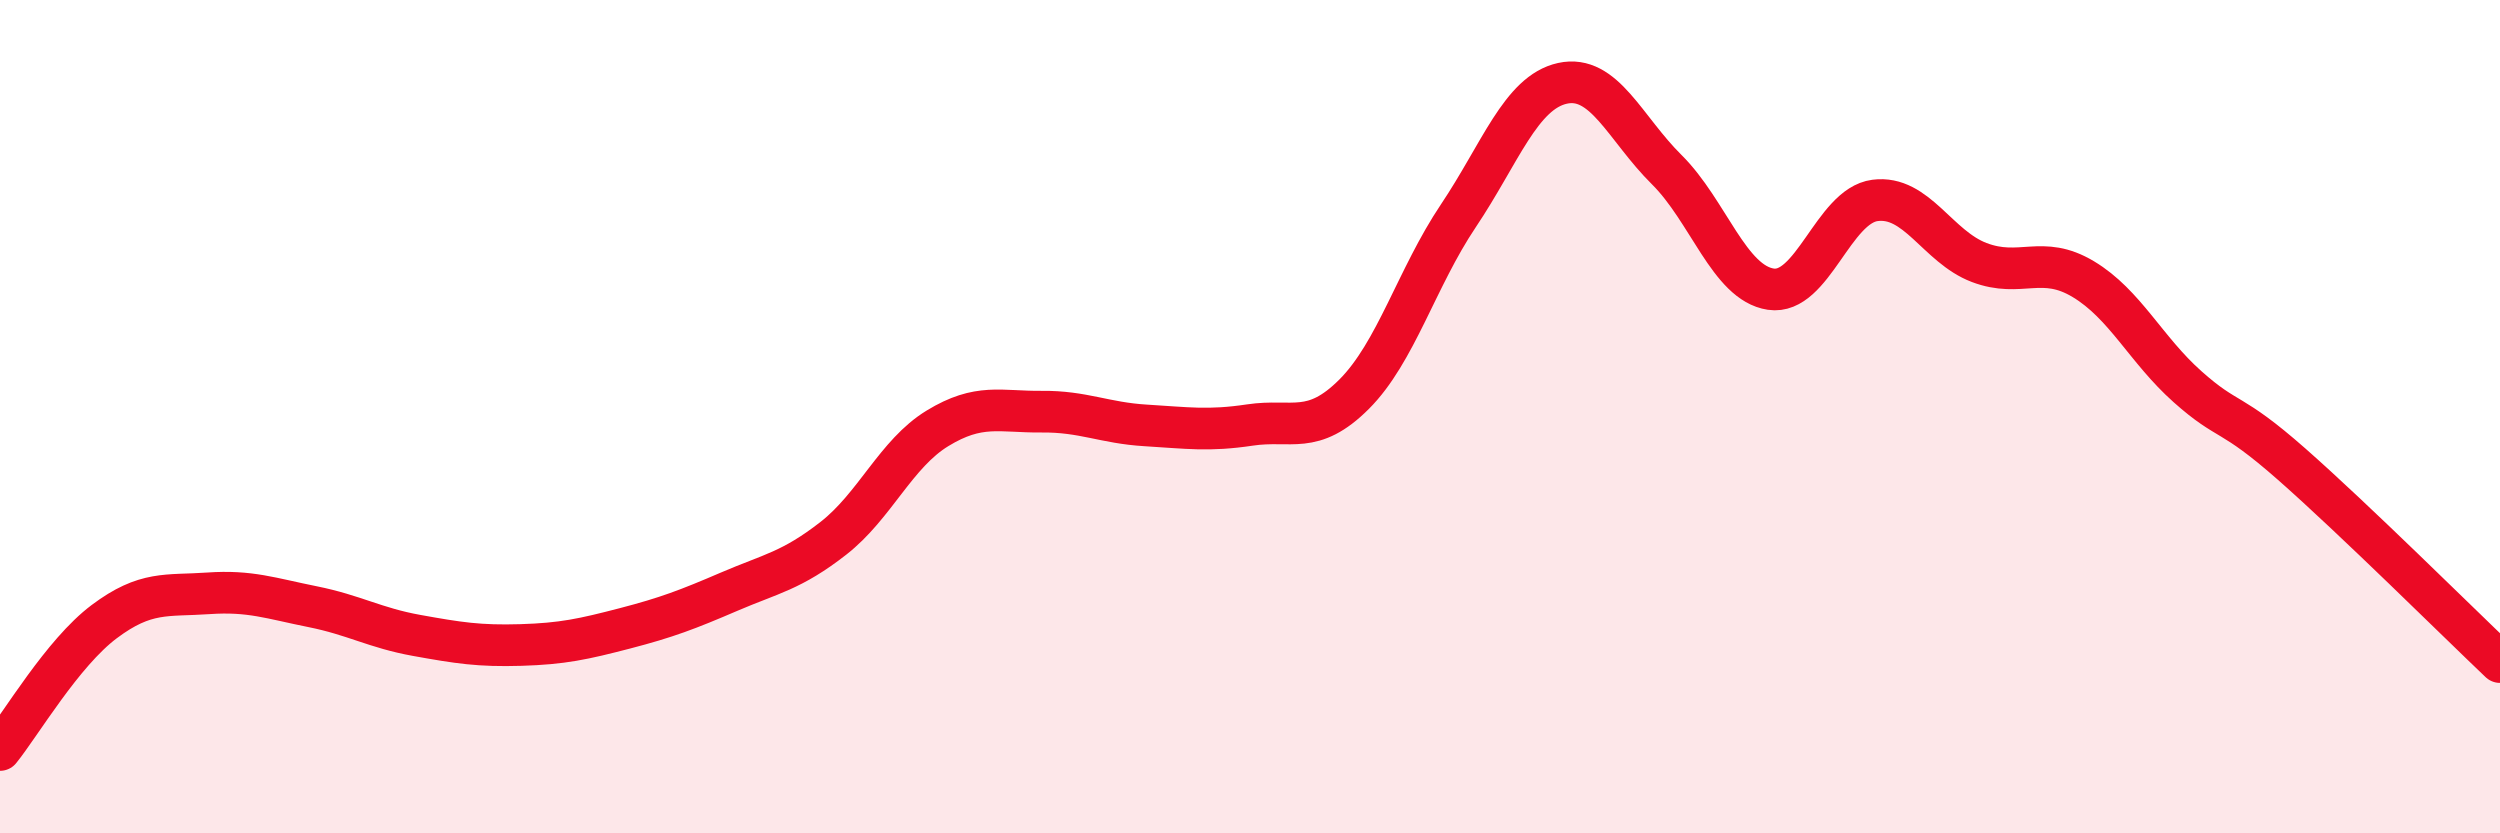
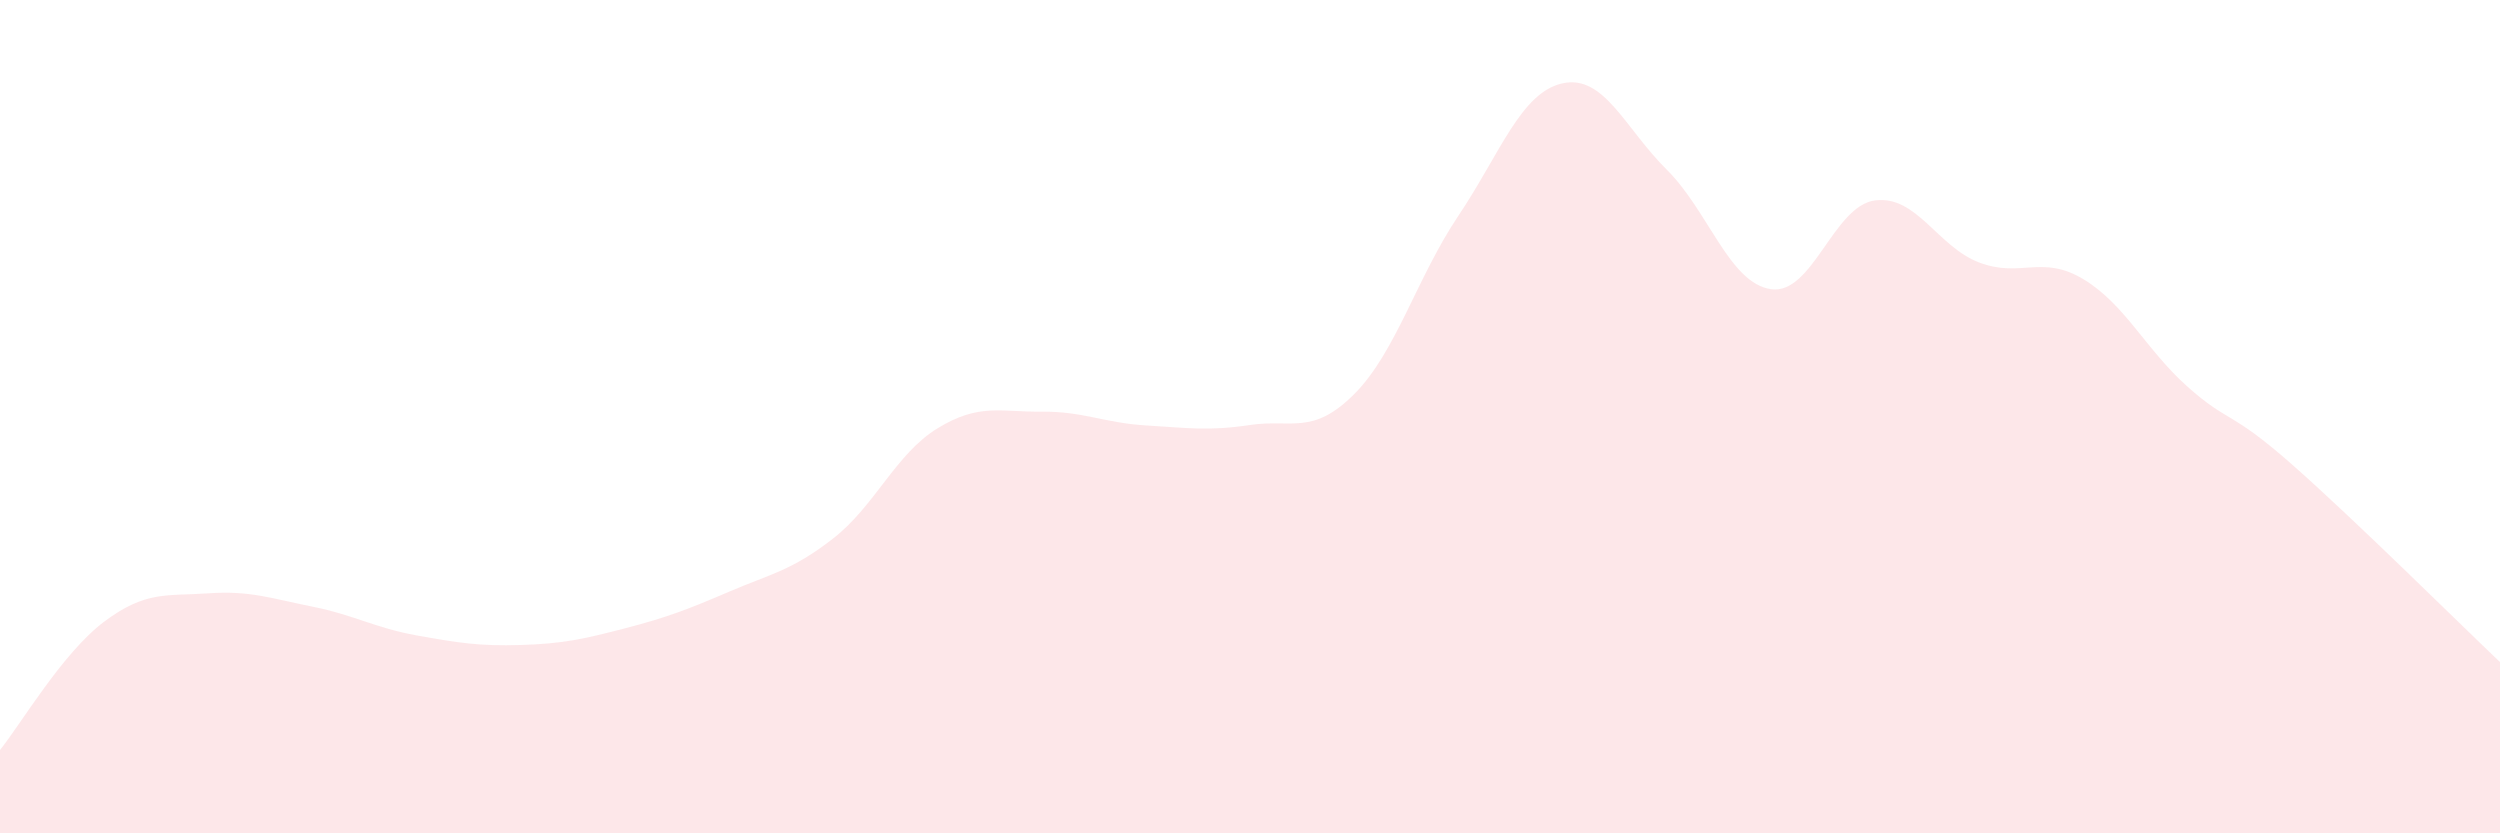
<svg xmlns="http://www.w3.org/2000/svg" width="60" height="20" viewBox="0 0 60 20">
  <path d="M 0,18 C 0.5,17.38 1.5,15.67 2.5,14.92 C 3.5,14.17 4,14.31 5,14.24 C 6,14.17 6.5,14.36 7.5,14.56 C 8.5,14.76 9,15.07 10,15.25 C 11,15.43 11.5,15.51 12.5,15.48 C 13.5,15.45 14,15.34 15,15.08 C 16,14.82 16.5,14.63 17.5,14.2 C 18.5,13.77 19,13.7 20,12.92 C 21,12.14 21.5,10.89 22.5,10.28 C 23.5,9.67 24,9.89 25,9.88 C 26,9.87 26.5,10.15 27.5,10.21 C 28.5,10.27 29,10.35 30,10.2 C 31,10.05 31.5,10.46 32.5,9.46 C 33.5,8.46 34,6.67 35,5.18 C 36,3.69 36.5,2.22 37.5,2 C 38.5,1.78 39,3.08 40,4.07 C 41,5.06 41.5,6.79 42.5,6.94 C 43.5,7.09 44,4.94 45,4.81 C 46,4.68 46.5,5.92 47.5,6.3 C 48.5,6.68 49,6.1 50,6.7 C 51,7.3 51.5,8.39 52.5,9.28 C 53.5,10.17 53.5,9.82 55,11.14 C 56.5,12.46 59,14.94 60,15.89L60 20L0 20Z" fill="#EB0A25" opacity="0.1" stroke-linecap="round" stroke-linejoin="round" />
-   <path d="M 0,18 C 0.5,17.38 1.5,15.67 2.5,14.92 C 3.5,14.17 4,14.31 5,14.24 C 6,14.17 6.5,14.36 7.5,14.56 C 8.5,14.76 9,15.07 10,15.25 C 11,15.43 11.5,15.51 12.5,15.48 C 13.5,15.45 14,15.34 15,15.08 C 16,14.82 16.5,14.63 17.5,14.2 C 18.5,13.77 19,13.7 20,12.92 C 21,12.14 21.5,10.89 22.5,10.28 C 23.5,9.67 24,9.89 25,9.88 C 26,9.87 26.5,10.15 27.5,10.21 C 28.5,10.27 29,10.35 30,10.2 C 31,10.05 31.5,10.46 32.5,9.46 C 33.5,8.46 34,6.67 35,5.18 C 36,3.69 36.5,2.22 37.5,2 C 38.5,1.78 39,3.08 40,4.07 C 41,5.06 41.5,6.79 42.5,6.94 C 43.5,7.09 44,4.94 45,4.81 C 46,4.68 46.5,5.92 47.5,6.3 C 48.5,6.68 49,6.1 50,6.7 C 51,7.3 51.5,8.39 52.5,9.28 C 53.5,10.17 53.5,9.82 55,11.14 C 56.5,12.46 59,14.94 60,15.89" stroke="#EB0A25" stroke-width="1" fill="none" stroke-linecap="round" stroke-linejoin="round" />
</svg>